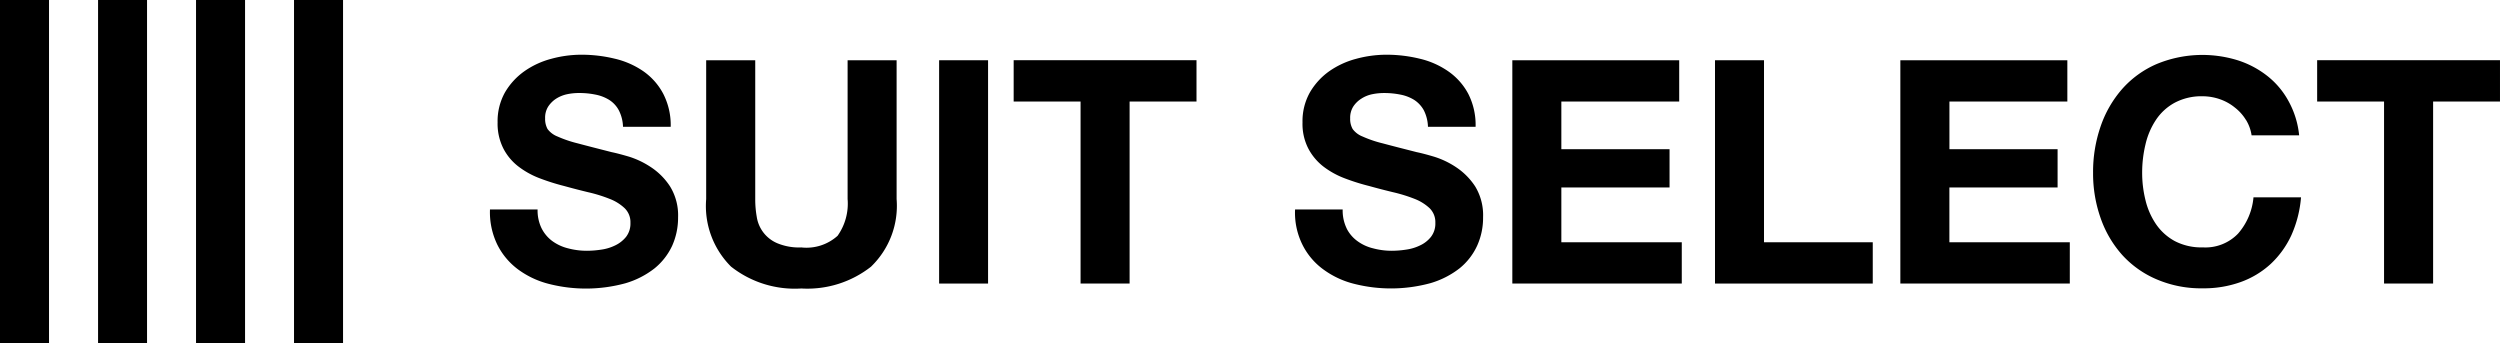
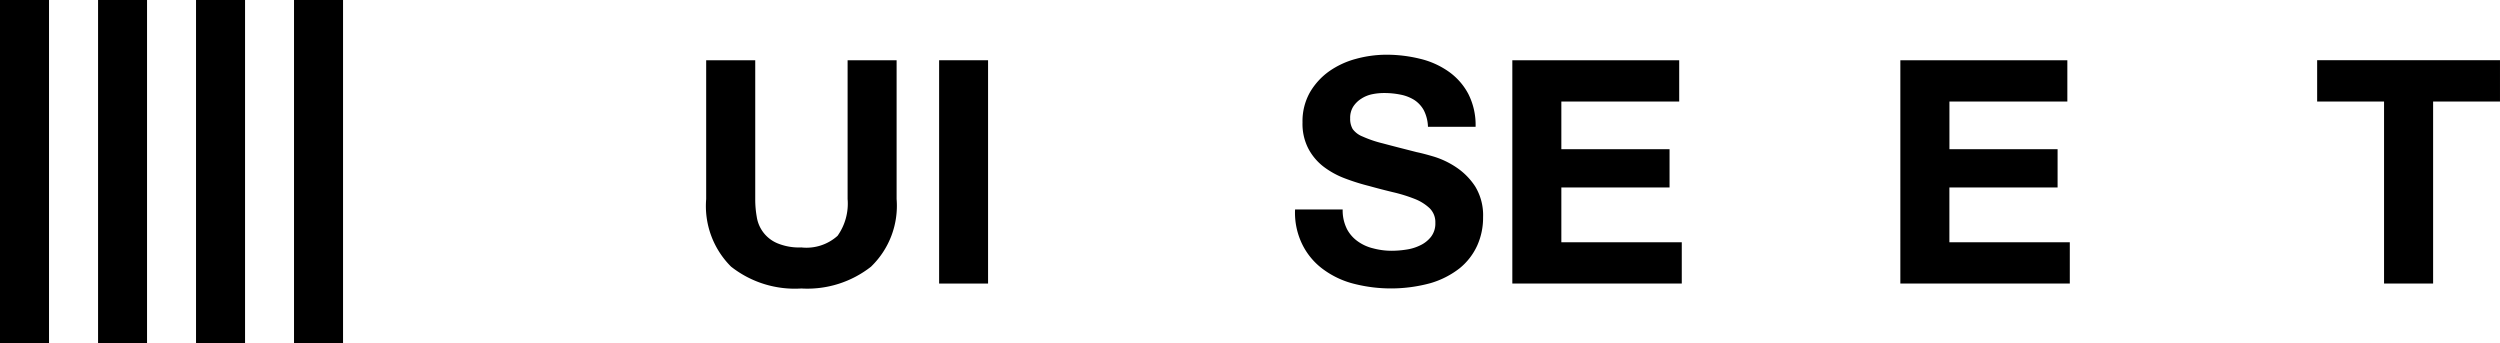
<svg xmlns="http://www.w3.org/2000/svg" width="165.242" height="22.677" viewBox="0 0 165.242 22.677">
  <defs>
    <clipPath id="a">
      <rect width="165.242" height="22.677" transform="translate(0 0)" fill="none" />
    </clipPath>
  </defs>
  <g transform="translate(0 0)">
    <g clip-path="url(#a)">
-       <path d="M35.806,15.107a2.361,2.361,0,0,0,.712.835,2.975,2.975,0,0,0,1.041.475,4.786,4.786,0,0,0,1.24.158,6.427,6.427,0,0,0,.934-.074,3.055,3.055,0,0,0,.925-.279,2.064,2.064,0,0,0,.724-.568,1.435,1.435,0,0,0,.288-.924,1.284,1.284,0,0,0-.384-.97,3.019,3.019,0,0,0-1-.619,9.556,9.556,0,0,0-1.405-.435q-.784-.189-1.593-.412a14.619,14.619,0,0,1-1.61-.508,5.538,5.538,0,0,1-1.407-.777,3.537,3.537,0,0,1-1-1.194,3.623,3.623,0,0,1-.381-1.726,3.891,3.891,0,0,1,.483-1.974,4.482,4.482,0,0,1,1.278-1.4,5.544,5.544,0,0,1,1.777-.826,7.557,7.557,0,0,1,1.986-.272,9.265,9.265,0,0,1,2.224.263,5.551,5.551,0,0,1,1.9.84A4.208,4.208,0,0,1,43.839,6.2a4.528,4.528,0,0,1,.492,2.181H41.179A2.555,2.555,0,0,0,40.9,7.286a1.84,1.84,0,0,0-.632-.682,2.675,2.675,0,0,0-.9-.349,5.322,5.322,0,0,0-1.106-.107,3.8,3.8,0,0,0-.785.081,2.221,2.221,0,0,0-.715.291,1.806,1.806,0,0,0-.524.517,1.373,1.373,0,0,0-.207.786,1.379,1.379,0,0,0,.161.706,1.5,1.5,0,0,0,.652.491,7.931,7.931,0,0,0,1.349.458c.568.153,1.318.344,2.239.579q.414.084,1.15.3a5.675,5.675,0,0,1,1.454.7,4.371,4.371,0,0,1,1.253,1.266,3.643,3.643,0,0,1,.53,2.04,4.532,4.532,0,0,1-.391,1.881,4.212,4.212,0,0,1-1.172,1.5,5.735,5.735,0,0,1-1.923.98,9.892,9.892,0,0,1-5.027.048,5.841,5.841,0,0,1-2.025-.937A4.589,4.589,0,0,1,32.886,16.2a4.9,4.9,0,0,1-.5-2.355h3.147a2.712,2.712,0,0,0,.27,1.259" />
      <path d="M57.592,17.611a6.82,6.82,0,0,1-4.628,1.457,6.809,6.809,0,0,1-4.644-1.445,5.651,5.651,0,0,1-1.644-4.464V3.982h3.243v9.173a6.555,6.555,0,0,0,.1,1.177,2.259,2.259,0,0,0,1.358,1.745,3.73,3.73,0,0,0,1.584.277,3.077,3.077,0,0,0,2.4-.768,3.677,3.677,0,0,0,.663-2.431V3.982h3.239v9.177a5.584,5.584,0,0,1-1.677,4.452" />
      <rect width="3.235" height="14.76" transform="translate(62.073 3.982)" />
-       <path d="M67,6.711V3.981H79.085v2.73H74.663V18.742H71.422V6.711Z" />
      <path d="M89.012,15.107a2.324,2.324,0,0,0,.717.835,2.9,2.9,0,0,0,1.041.475A4.709,4.709,0,0,0,92,16.575a6.34,6.34,0,0,0,.929-.074,3.068,3.068,0,0,0,.93-.279,1.981,1.981,0,0,0,.725-.568,1.435,1.435,0,0,0,.288-.924,1.289,1.289,0,0,0-.381-.97,3.092,3.092,0,0,0-1-.619,10.062,10.062,0,0,0-1.407-.435c-.522-.126-1.055-.263-1.59-.412a14.354,14.354,0,0,1-1.614-.508,5.565,5.565,0,0,1-1.406-.777,3.657,3.657,0,0,1-1-1.194,3.554,3.554,0,0,1-.382-1.726,3.882,3.882,0,0,1,.484-1.974,4.479,4.479,0,0,1,1.273-1.4,5.6,5.6,0,0,1,1.782-.826,7.619,7.619,0,0,1,1.989-.272,9.244,9.244,0,0,1,2.22.263,5.493,5.493,0,0,1,1.894.84A4.222,4.222,0,0,1,97.047,6.2a4.528,4.528,0,0,1,.485,2.181H94.384a2.586,2.586,0,0,0-.275-1.094,1.919,1.919,0,0,0-.633-.682,2.683,2.683,0,0,0-.9-.349,5.319,5.319,0,0,0-1.1-.107,3.821,3.821,0,0,0-.786.081,2.074,2.074,0,0,0-.71.291,1.76,1.76,0,0,0-.531.517,1.389,1.389,0,0,0-.207.786,1.33,1.33,0,0,0,.166.706,1.481,1.481,0,0,0,.648.491,7.764,7.764,0,0,0,1.35.458c.566.153,1.315.344,2.241.579.274.056.653.154,1.145.3a5.616,5.616,0,0,1,1.46.7A4.432,4.432,0,0,1,97.5,12.315a3.651,3.651,0,0,1,.527,2.04,4.47,4.47,0,0,1-.391,1.881,4.145,4.145,0,0,1-1.164,1.5,5.751,5.751,0,0,1-1.926.98,9.9,9.9,0,0,1-5.028.048,5.806,5.806,0,0,1-2.023-.937A4.51,4.51,0,0,1,86.1,16.2a4.744,4.744,0,0,1-.5-2.355h3.146a2.737,2.737,0,0,0,.267,1.259" />
      <path d="M110.99,3.982v2.73H103.2v3.15h7.152v2.53H103.2v3.621h7.96v2.729H99.96V3.982Z" />
-       <path d="M116.595,3.982V16.013h7.188v2.729H113.356V3.982Z" />
      <path d="M136.645,3.982v2.73h-7.794v3.15H136v2.53h-7.152v3.621h7.959v2.729h-11.2V3.982Z" />
-       <path d="M148.452,7.931a3.042,3.042,0,0,0-.728-.817,3.245,3.245,0,0,0-.982-.551,3.471,3.471,0,0,0-1.143-.2,3.768,3.768,0,0,0-1.859.428A3.471,3.471,0,0,0,142.5,7.926a4.905,4.905,0,0,0-.691,1.622,7.978,7.978,0,0,0-.219,1.878,7.42,7.42,0,0,0,.219,1.8,4.8,4.8,0,0,0,.691,1.582,3.549,3.549,0,0,0,1.241,1.124,3.79,3.79,0,0,0,1.859.419,2.987,2.987,0,0,0,2.327-.908,4.2,4.2,0,0,0,1.021-2.4h3.142a7.618,7.618,0,0,1-.636,2.5,6.054,6.054,0,0,1-1.366,1.9,5.826,5.826,0,0,1-1.989,1.2,7.185,7.185,0,0,1-2.5.414,7.457,7.457,0,0,1-3.046-.591,6.511,6.511,0,0,1-2.284-1.617,7.183,7.183,0,0,1-1.423-2.43,8.849,8.849,0,0,1-.5-3,9.2,9.2,0,0,1,.5-3.069,7.362,7.362,0,0,1,1.423-2.469,6.464,6.464,0,0,1,2.284-1.65,7.888,7.888,0,0,1,5.351-.247,6.214,6.214,0,0,1,1.944,1.024,5.386,5.386,0,0,1,1.413,1.669,5.86,5.86,0,0,1,.705,2.268h-3.143a2.68,2.68,0,0,0-.371-1.021" />
      <path d="M153.156,6.711V3.981h12.085v2.73h-4.42V18.742h-3.243V6.711Z" />
      <rect width="3.24" height="22.677" transform="translate(0 0)" />
      <rect width="3.237" height="22.677" transform="translate(6.482 0)" />
      <rect width="3.24" height="22.677" transform="translate(12.957 0)" />
      <rect width="3.24" height="22.677" transform="translate(19.434 0)" />
    </g>
  </g>
</svg>